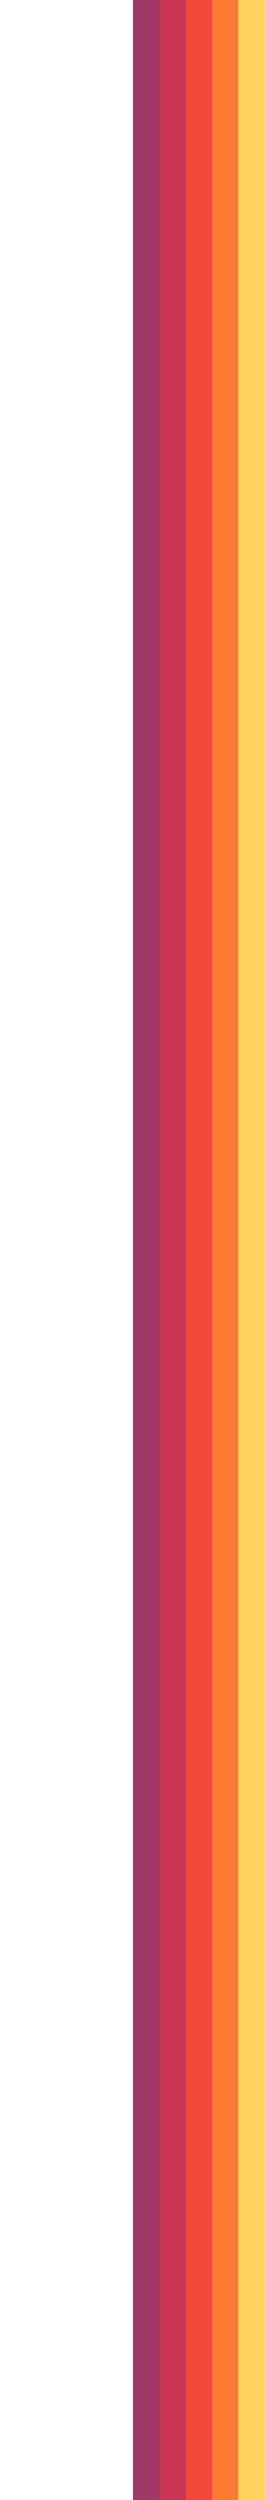
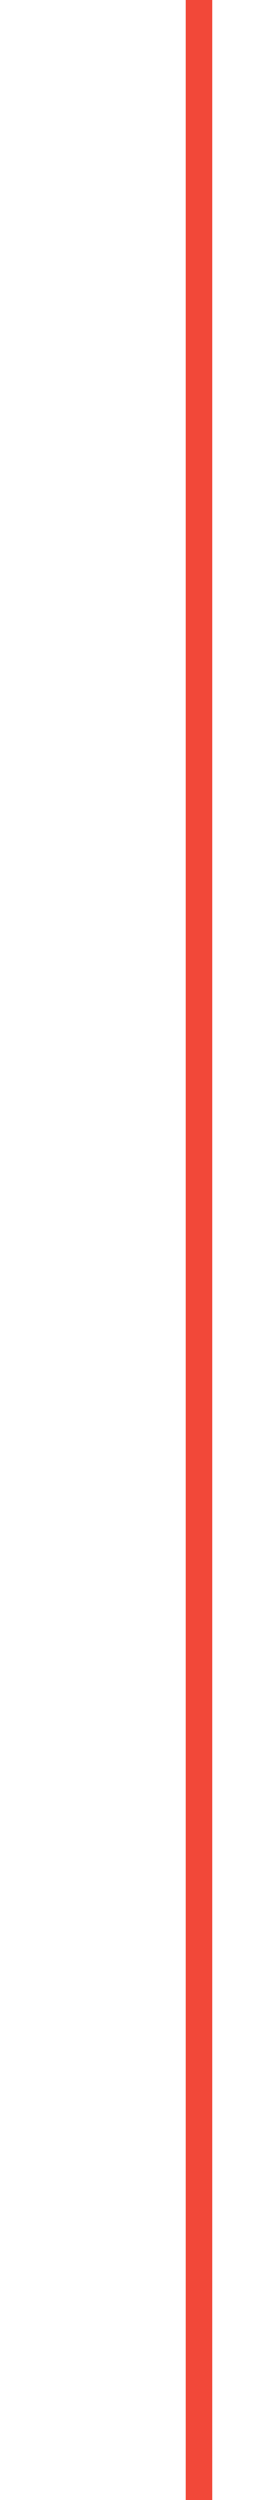
<svg xmlns="http://www.w3.org/2000/svg" width="425" height="4000" viewBox="0 0 425 4000" fill="none">
-   <path d="M255.801 1.23849e-05L255.801 4000H213.251L213.251 0L255.801 1.23849e-05Z" fill="#A03765" />
-   <path d="M297.85 1.23849e-05L297.85 4000H255.801L255.801 1.23849e-05H297.85Z" fill="#C63554" />
+   <path d="M297.85 1.23849e-05H255.801L255.801 1.23849e-05H297.85Z" fill="#C63554" />
  <path d="M340.4 1.23849e-05L340.4 4000H297.85L297.85 1.23849e-05H340.4Z" fill="#F24839" />
-   <path d="M381.949 1.23849e-05L381.949 4000H339.9L339.9 1.45713e-07L381.949 1.23849e-05Z" fill="#FA7B32" />
-   <path d="M424.5 1.23849e-05V4000H381.949L381.949 1.23849e-05H424.5Z" fill="#FFD35E" />
</svg>